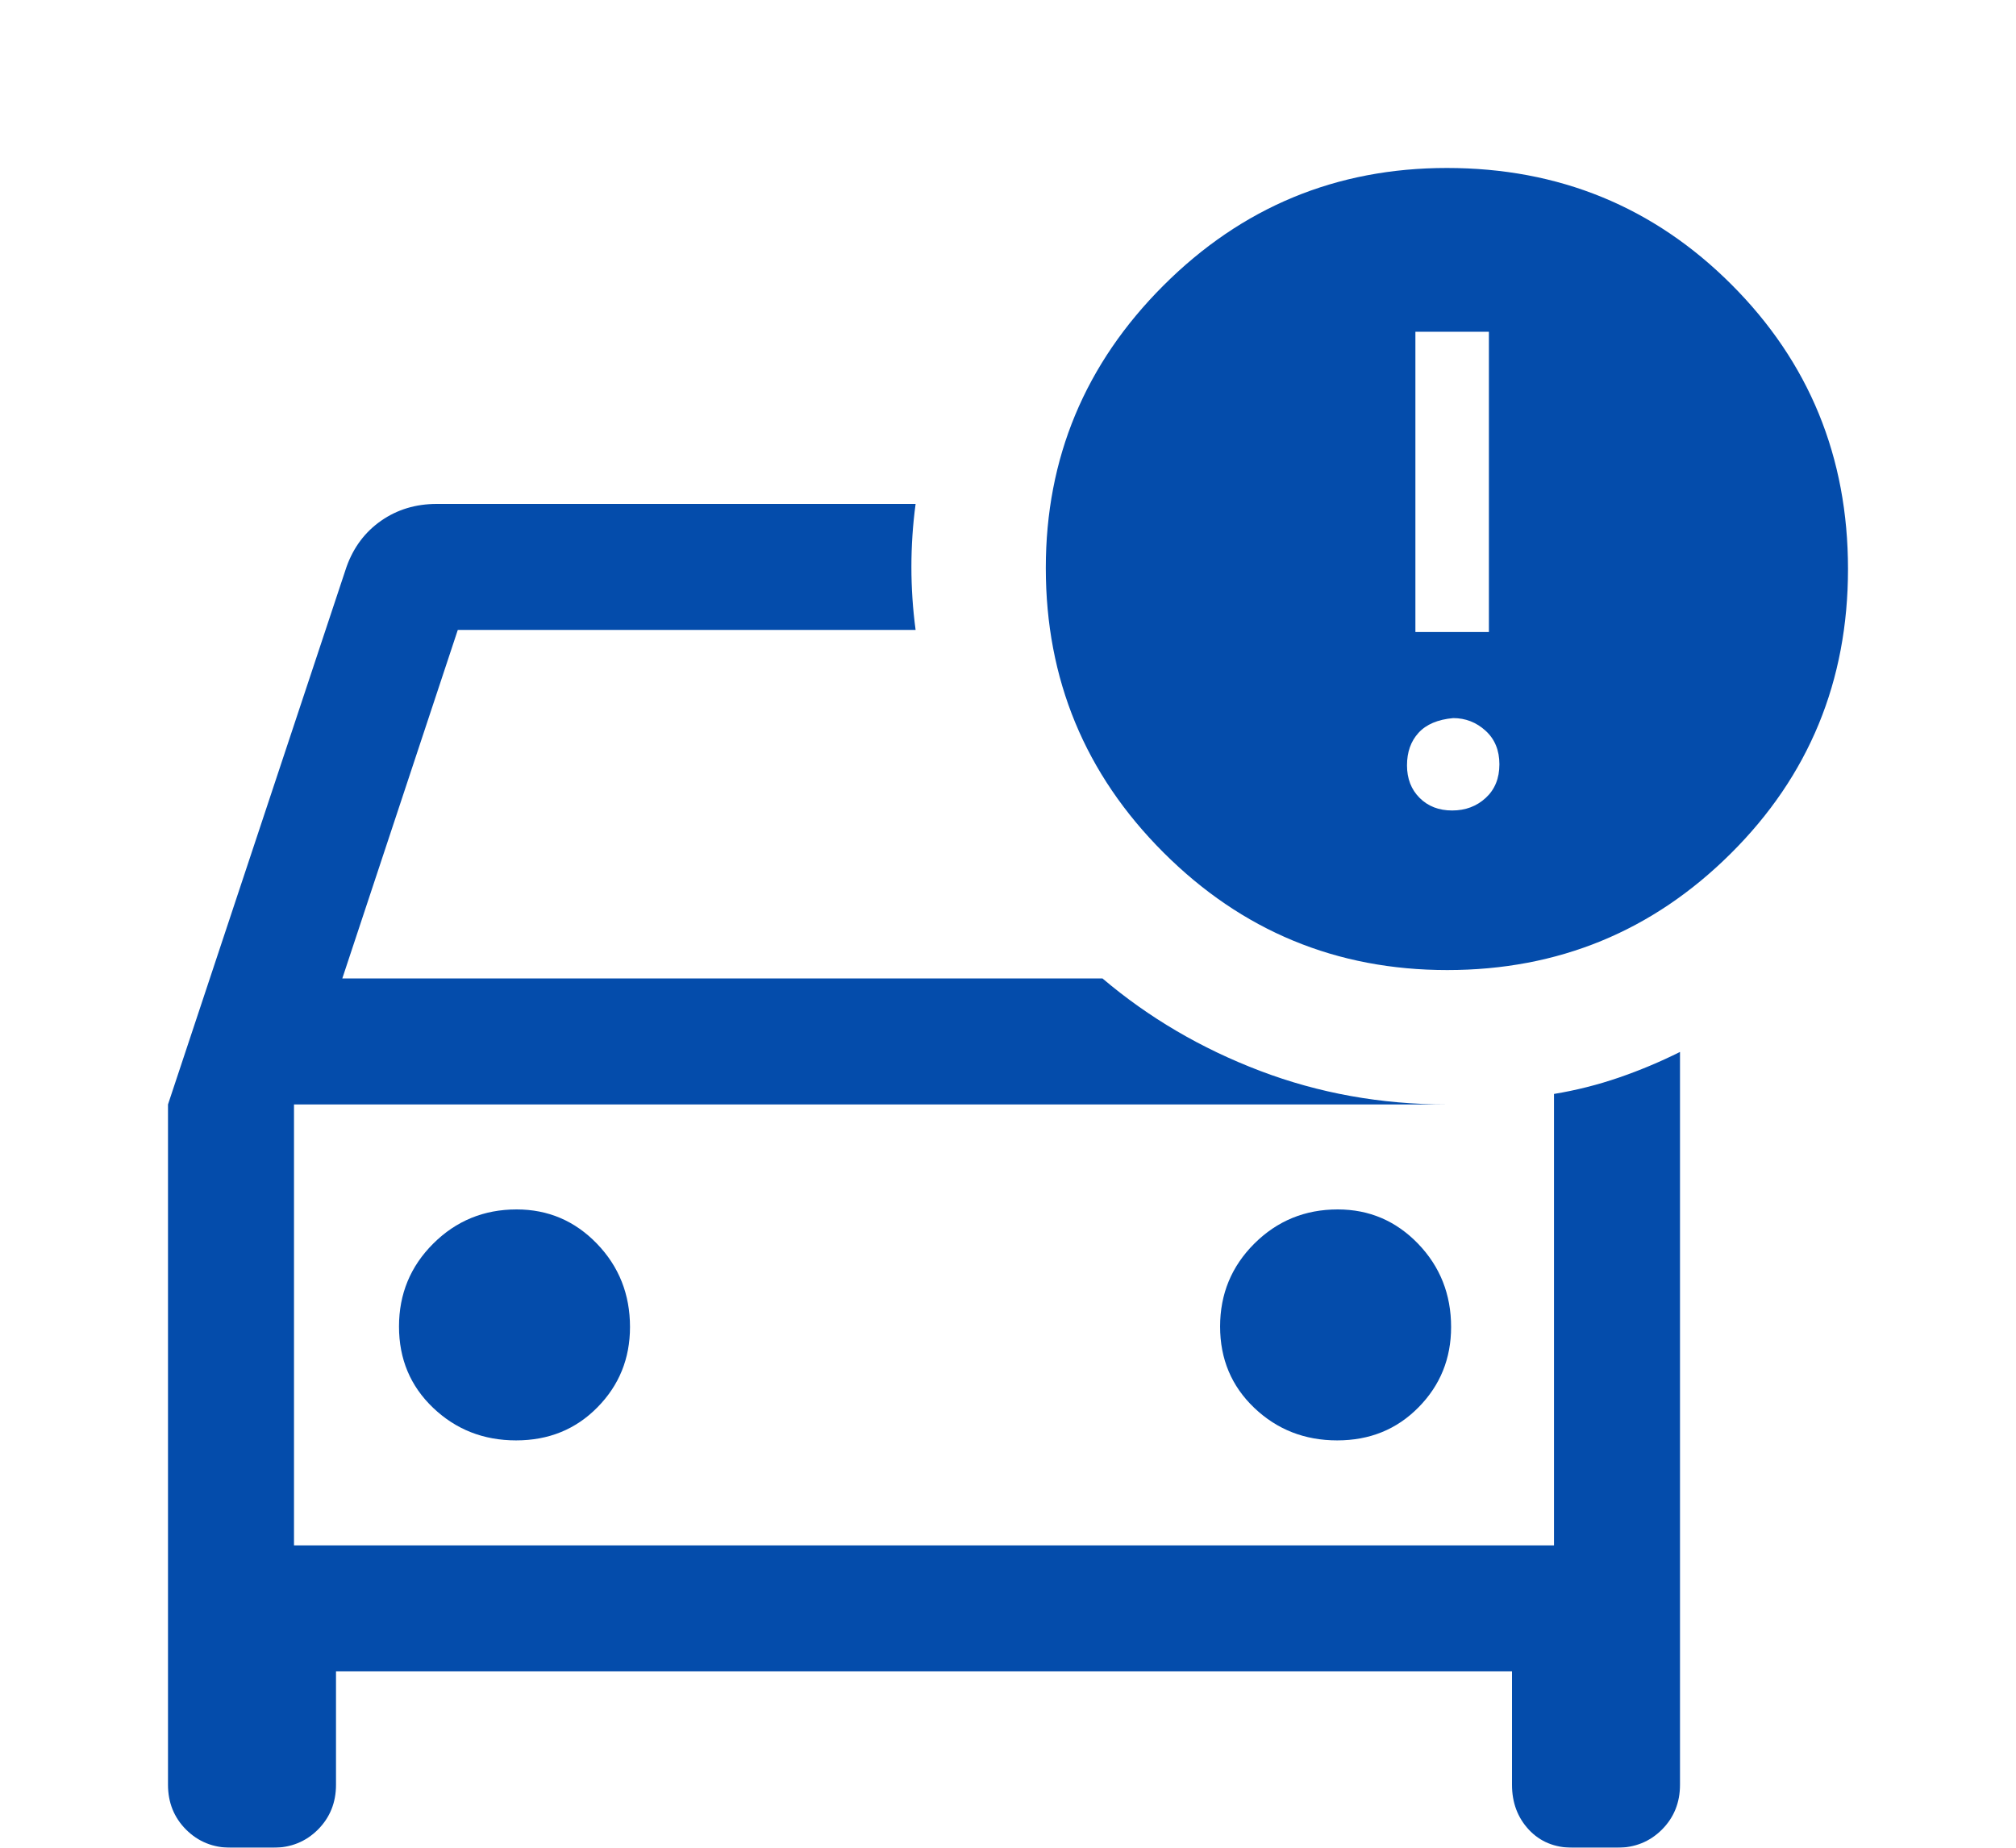
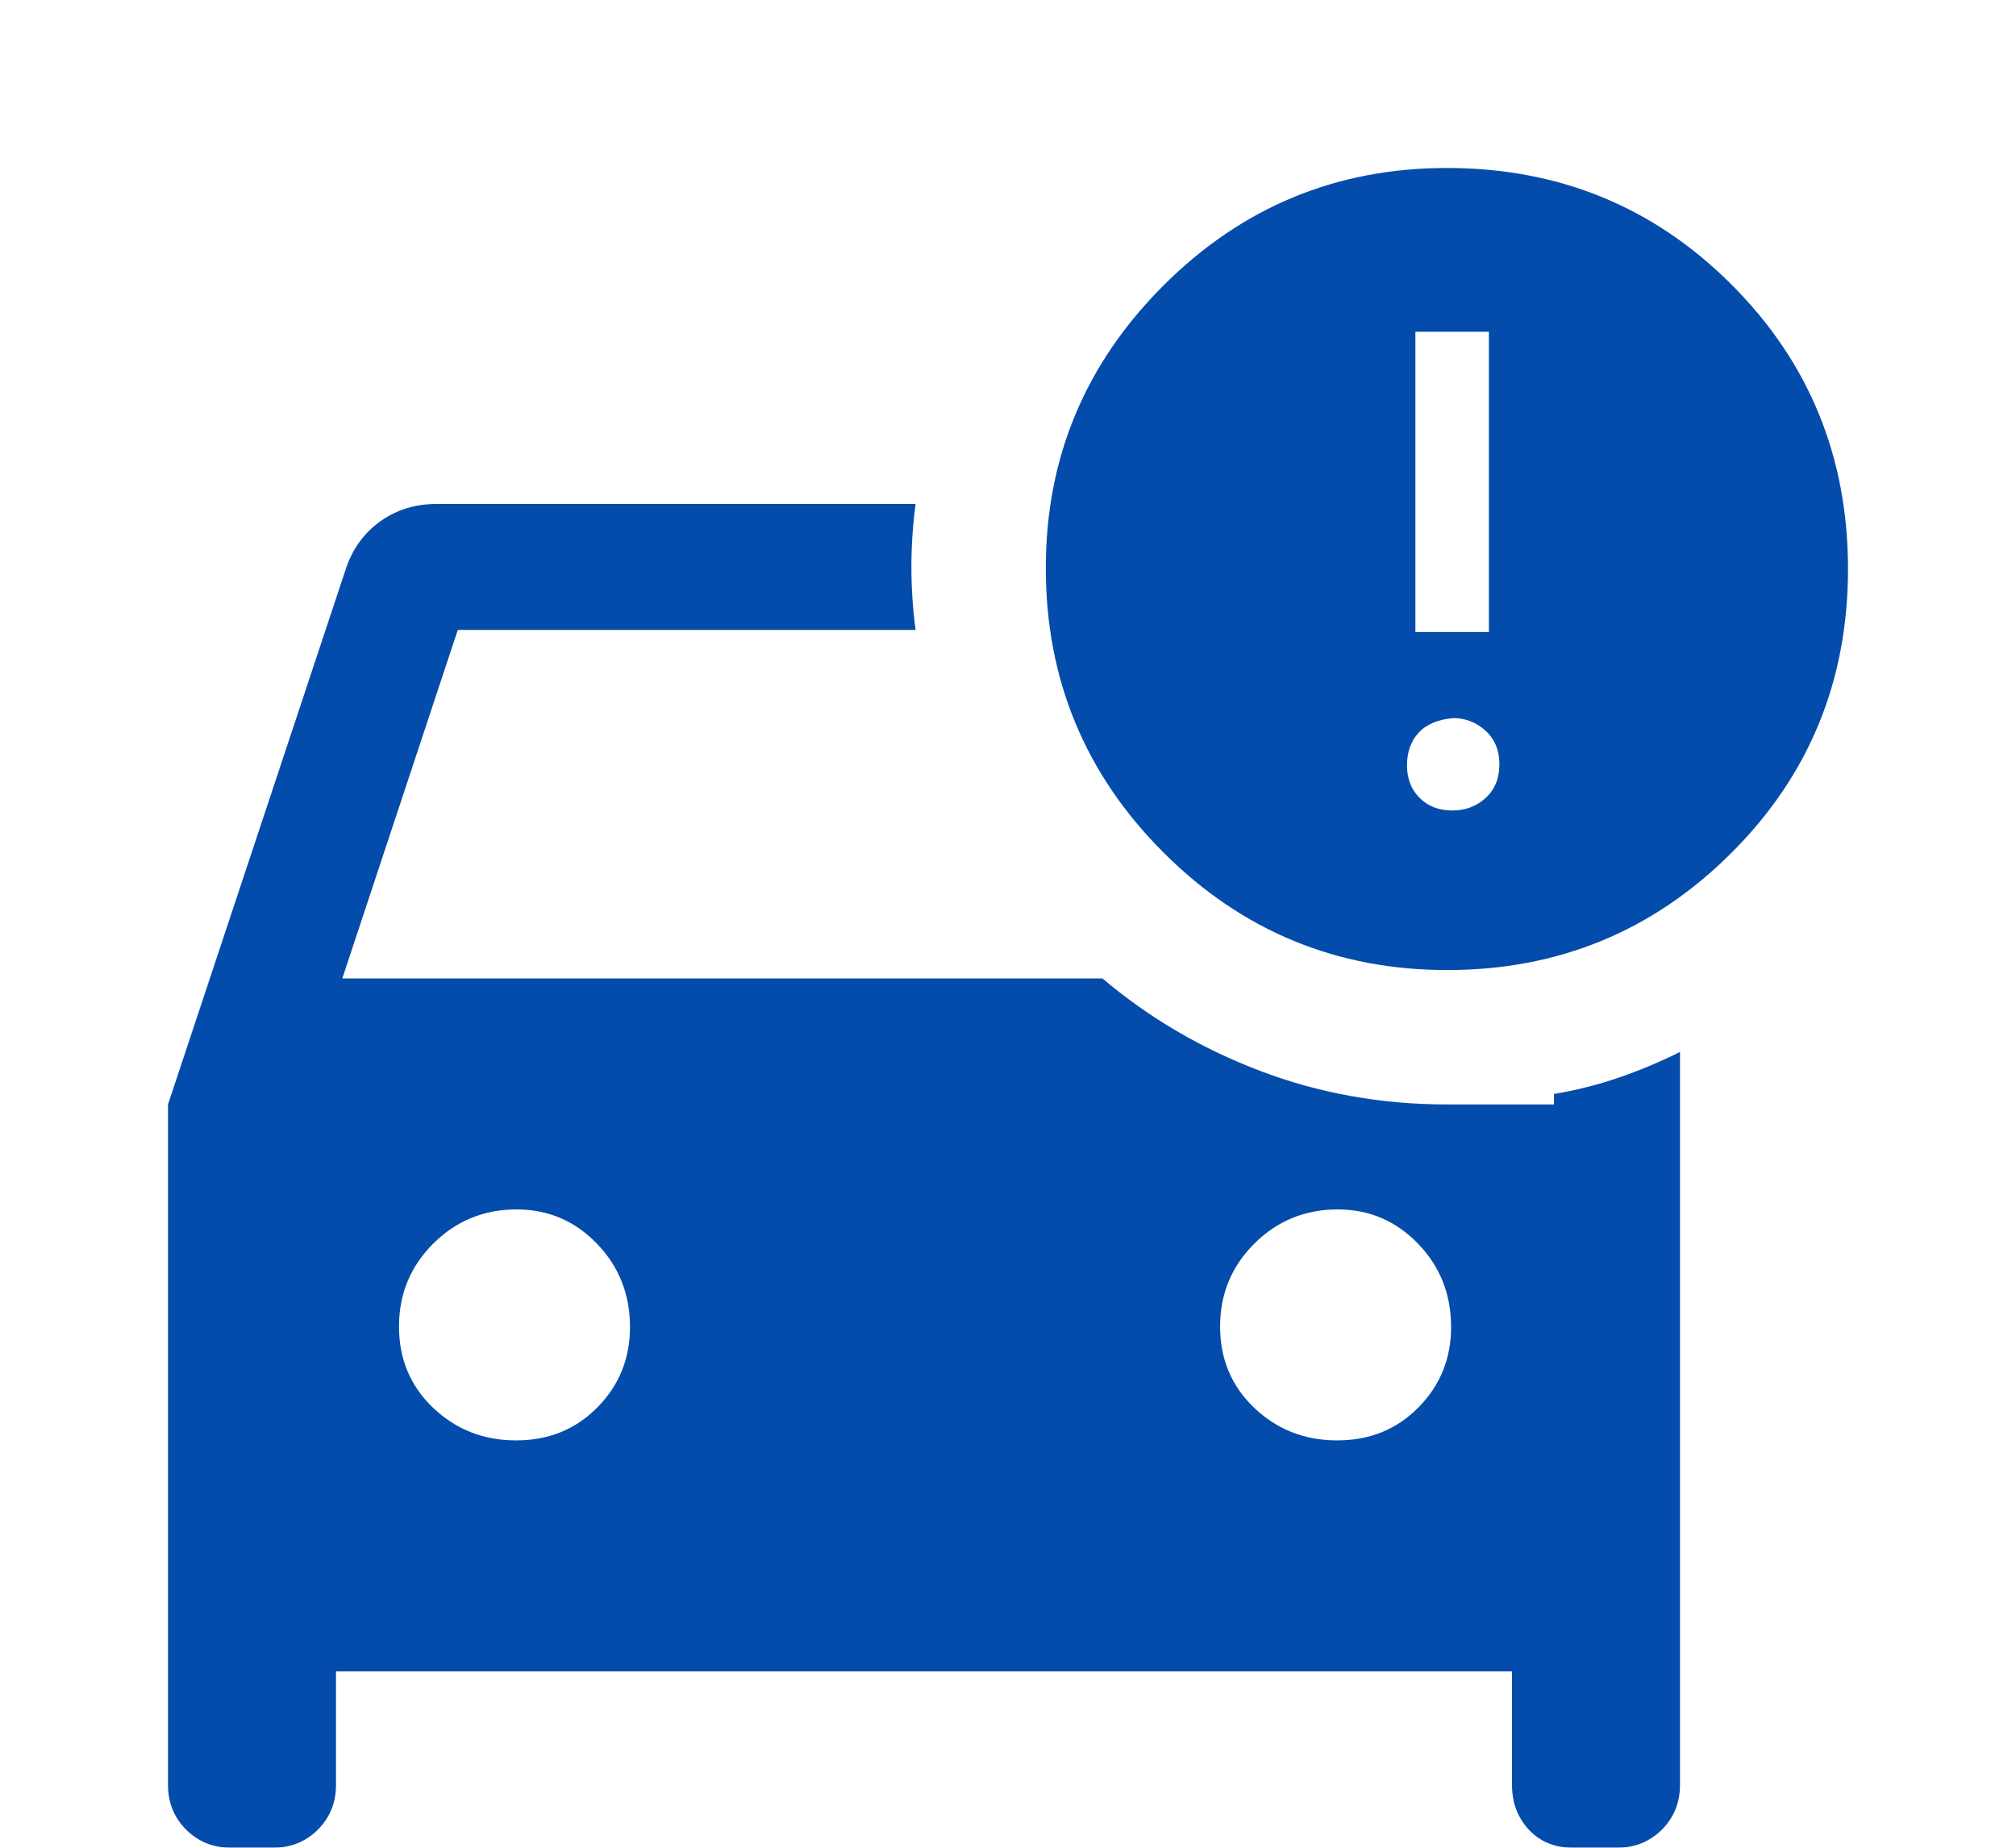
<svg xmlns="http://www.w3.org/2000/svg" width="48" height="44" viewBox="0 0 48 44" fill="none">
  <g filter="url(#filter0_d_13_137)">
-     <path d="M4 22.3L8.25 9.5C8.417 9.033 8.692 8.667 9.075 8.4C9.458 8.133 9.9 8 10.4 8H21.8C21.733 8.5 21.7 9 21.7 9.5C21.7 10 21.733 10.5 21.8 11H10.9L8.15 19.3H26.25C27.35 20.233 28.6 20.967 30 21.5C31.4 22.033 32.883 22.3 34.45 22.3H7V32.8H37V22.05C37.528 21.963 38.043 21.833 38.546 21.66C39.049 21.487 39.533 21.283 40 21.05V38.5C40 38.925 39.856 39.281 39.569 39.569C39.281 39.856 38.925 40 38.5 40H37.45C37.017 40 36.667 39.856 36.4 39.569C36.133 39.281 36 38.925 36 38.5V35.8H8V38.5C8 38.925 7.856 39.281 7.569 39.569C7.281 39.856 6.925 40 6.5 40H5.5C5.075 40 4.719 39.856 4.431 39.569C4.144 39.281 4 38.925 4 38.5V22.3ZM31.838 30.3C32.613 30.3 33.258 30.038 33.775 29.512C34.292 28.988 34.55 28.35 34.55 27.6C34.55 26.822 34.288 26.161 33.763 25.616C33.237 25.072 32.6 24.8 31.85 24.8C31.072 24.8 30.411 25.071 29.866 25.613C29.322 26.155 29.05 26.814 29.05 27.588C29.05 28.363 29.321 29.008 29.863 29.525C30.405 30.042 31.064 30.3 31.838 30.3ZM12.288 30.3C13.063 30.3 13.708 30.038 14.225 29.512C14.742 28.988 15 28.35 15 27.6C15 26.822 14.738 26.161 14.213 25.616C13.688 25.072 13.05 24.8 12.3 24.8C11.522 24.8 10.861 25.071 10.316 25.613C9.772 26.155 9.5 26.814 9.5 27.588C9.5 28.363 9.771 29.008 10.313 29.525C10.855 30.042 11.514 30.3 12.288 30.3ZM34.459 19.1C31.82 19.1 29.567 18.166 27.7 16.299C25.833 14.432 24.9 12.175 24.9 9.525C24.9 6.909 25.833 4.667 27.7 2.8C29.567 0.933 31.817 0 34.45 0C37.117 0 39.375 0.925 41.225 2.775C43.075 4.625 44 6.883 44 9.55C44 12.217 43.07 14.475 41.209 16.325C39.349 18.175 37.099 19.1 34.459 19.1ZM33.7 11.05H35.45V3.9H33.7V11.05ZM34.575 15.3C34.892 15.3 35.158 15.2 35.375 15C35.592 14.8 35.7 14.533 35.7 14.2C35.7 13.867 35.59 13.6 35.37 13.4C35.15 13.2 34.893 13.1 34.6 13.1C34.233 13.133 33.958 13.25 33.775 13.45C33.592 13.65 33.5 13.908 33.5 14.225C33.5 14.542 33.6 14.8 33.8 15C34 15.2 34.258 15.3 34.575 15.3Z" fill="#044CAB" />
+     <path d="M4 22.3L8.25 9.5C8.417 9.033 8.692 8.667 9.075 8.4C9.458 8.133 9.9 8 10.4 8H21.8C21.733 8.5 21.7 9 21.7 9.5C21.7 10 21.733 10.5 21.8 11H10.9L8.15 19.3H26.25C27.35 20.233 28.6 20.967 30 21.5C31.4 22.033 32.883 22.3 34.45 22.3H7H37V22.05C37.528 21.963 38.043 21.833 38.546 21.66C39.049 21.487 39.533 21.283 40 21.05V38.5C40 38.925 39.856 39.281 39.569 39.569C39.281 39.856 38.925 40 38.5 40H37.45C37.017 40 36.667 39.856 36.4 39.569C36.133 39.281 36 38.925 36 38.5V35.8H8V38.5C8 38.925 7.856 39.281 7.569 39.569C7.281 39.856 6.925 40 6.5 40H5.5C5.075 40 4.719 39.856 4.431 39.569C4.144 39.281 4 38.925 4 38.5V22.3ZM31.838 30.3C32.613 30.3 33.258 30.038 33.775 29.512C34.292 28.988 34.55 28.35 34.55 27.6C34.55 26.822 34.288 26.161 33.763 25.616C33.237 25.072 32.6 24.8 31.85 24.8C31.072 24.8 30.411 25.071 29.866 25.613C29.322 26.155 29.05 26.814 29.05 27.588C29.05 28.363 29.321 29.008 29.863 29.525C30.405 30.042 31.064 30.3 31.838 30.3ZM12.288 30.3C13.063 30.3 13.708 30.038 14.225 29.512C14.742 28.988 15 28.35 15 27.6C15 26.822 14.738 26.161 14.213 25.616C13.688 25.072 13.05 24.8 12.3 24.8C11.522 24.8 10.861 25.071 10.316 25.613C9.772 26.155 9.5 26.814 9.5 27.588C9.5 28.363 9.771 29.008 10.313 29.525C10.855 30.042 11.514 30.3 12.288 30.3ZM34.459 19.1C31.82 19.1 29.567 18.166 27.7 16.299C25.833 14.432 24.9 12.175 24.9 9.525C24.9 6.909 25.833 4.667 27.7 2.8C29.567 0.933 31.817 0 34.45 0C37.117 0 39.375 0.925 41.225 2.775C43.075 4.625 44 6.883 44 9.55C44 12.217 43.07 14.475 41.209 16.325C39.349 18.175 37.099 19.1 34.459 19.1ZM33.7 11.05H35.45V3.9H33.7V11.05ZM34.575 15.3C34.892 15.3 35.158 15.2 35.375 15C35.592 14.8 35.7 14.533 35.7 14.2C35.7 13.867 35.59 13.6 35.37 13.4C35.15 13.2 34.893 13.1 34.6 13.1C34.233 13.133 33.958 13.25 33.775 13.45C33.592 13.65 33.5 13.908 33.5 14.225C33.5 14.542 33.6 14.8 33.8 15C34 15.2 34.258 15.3 34.575 15.3Z" fill="#044CAB" />
  </g>
  <defs>
    <filter id="filter0_d_13_137" x="-2.38419e-07" y="0" width="48" height="48" filterUnits="userSpaceOnUse" color-interpolation-filters="sRGB">
      <feFlood flood-opacity="0" result="BackgroundImageFix" />
      <feColorMatrix in="SourceAlpha" type="matrix" values="0 0 0 0 0 0 0 0 0 0 0 0 0 0 0 0 0 0 127 0" result="hardAlpha" />
      <feOffset dy="4" />
      <feGaussianBlur stdDeviation="2" />
      <feComposite in2="hardAlpha" operator="out" />
      <feColorMatrix type="matrix" values="0 0 0 0 0 0 0 0 0 0 0 0 0 0 0 0 0 0 0.25 0" />
      <feBlend mode="normal" in2="BackgroundImageFix" result="effect1_dropShadow_13_137" />
      <feBlend mode="normal" in="SourceGraphic" in2="effect1_dropShadow_13_137" result="shape" />
    </filter>
  </defs>
</svg>